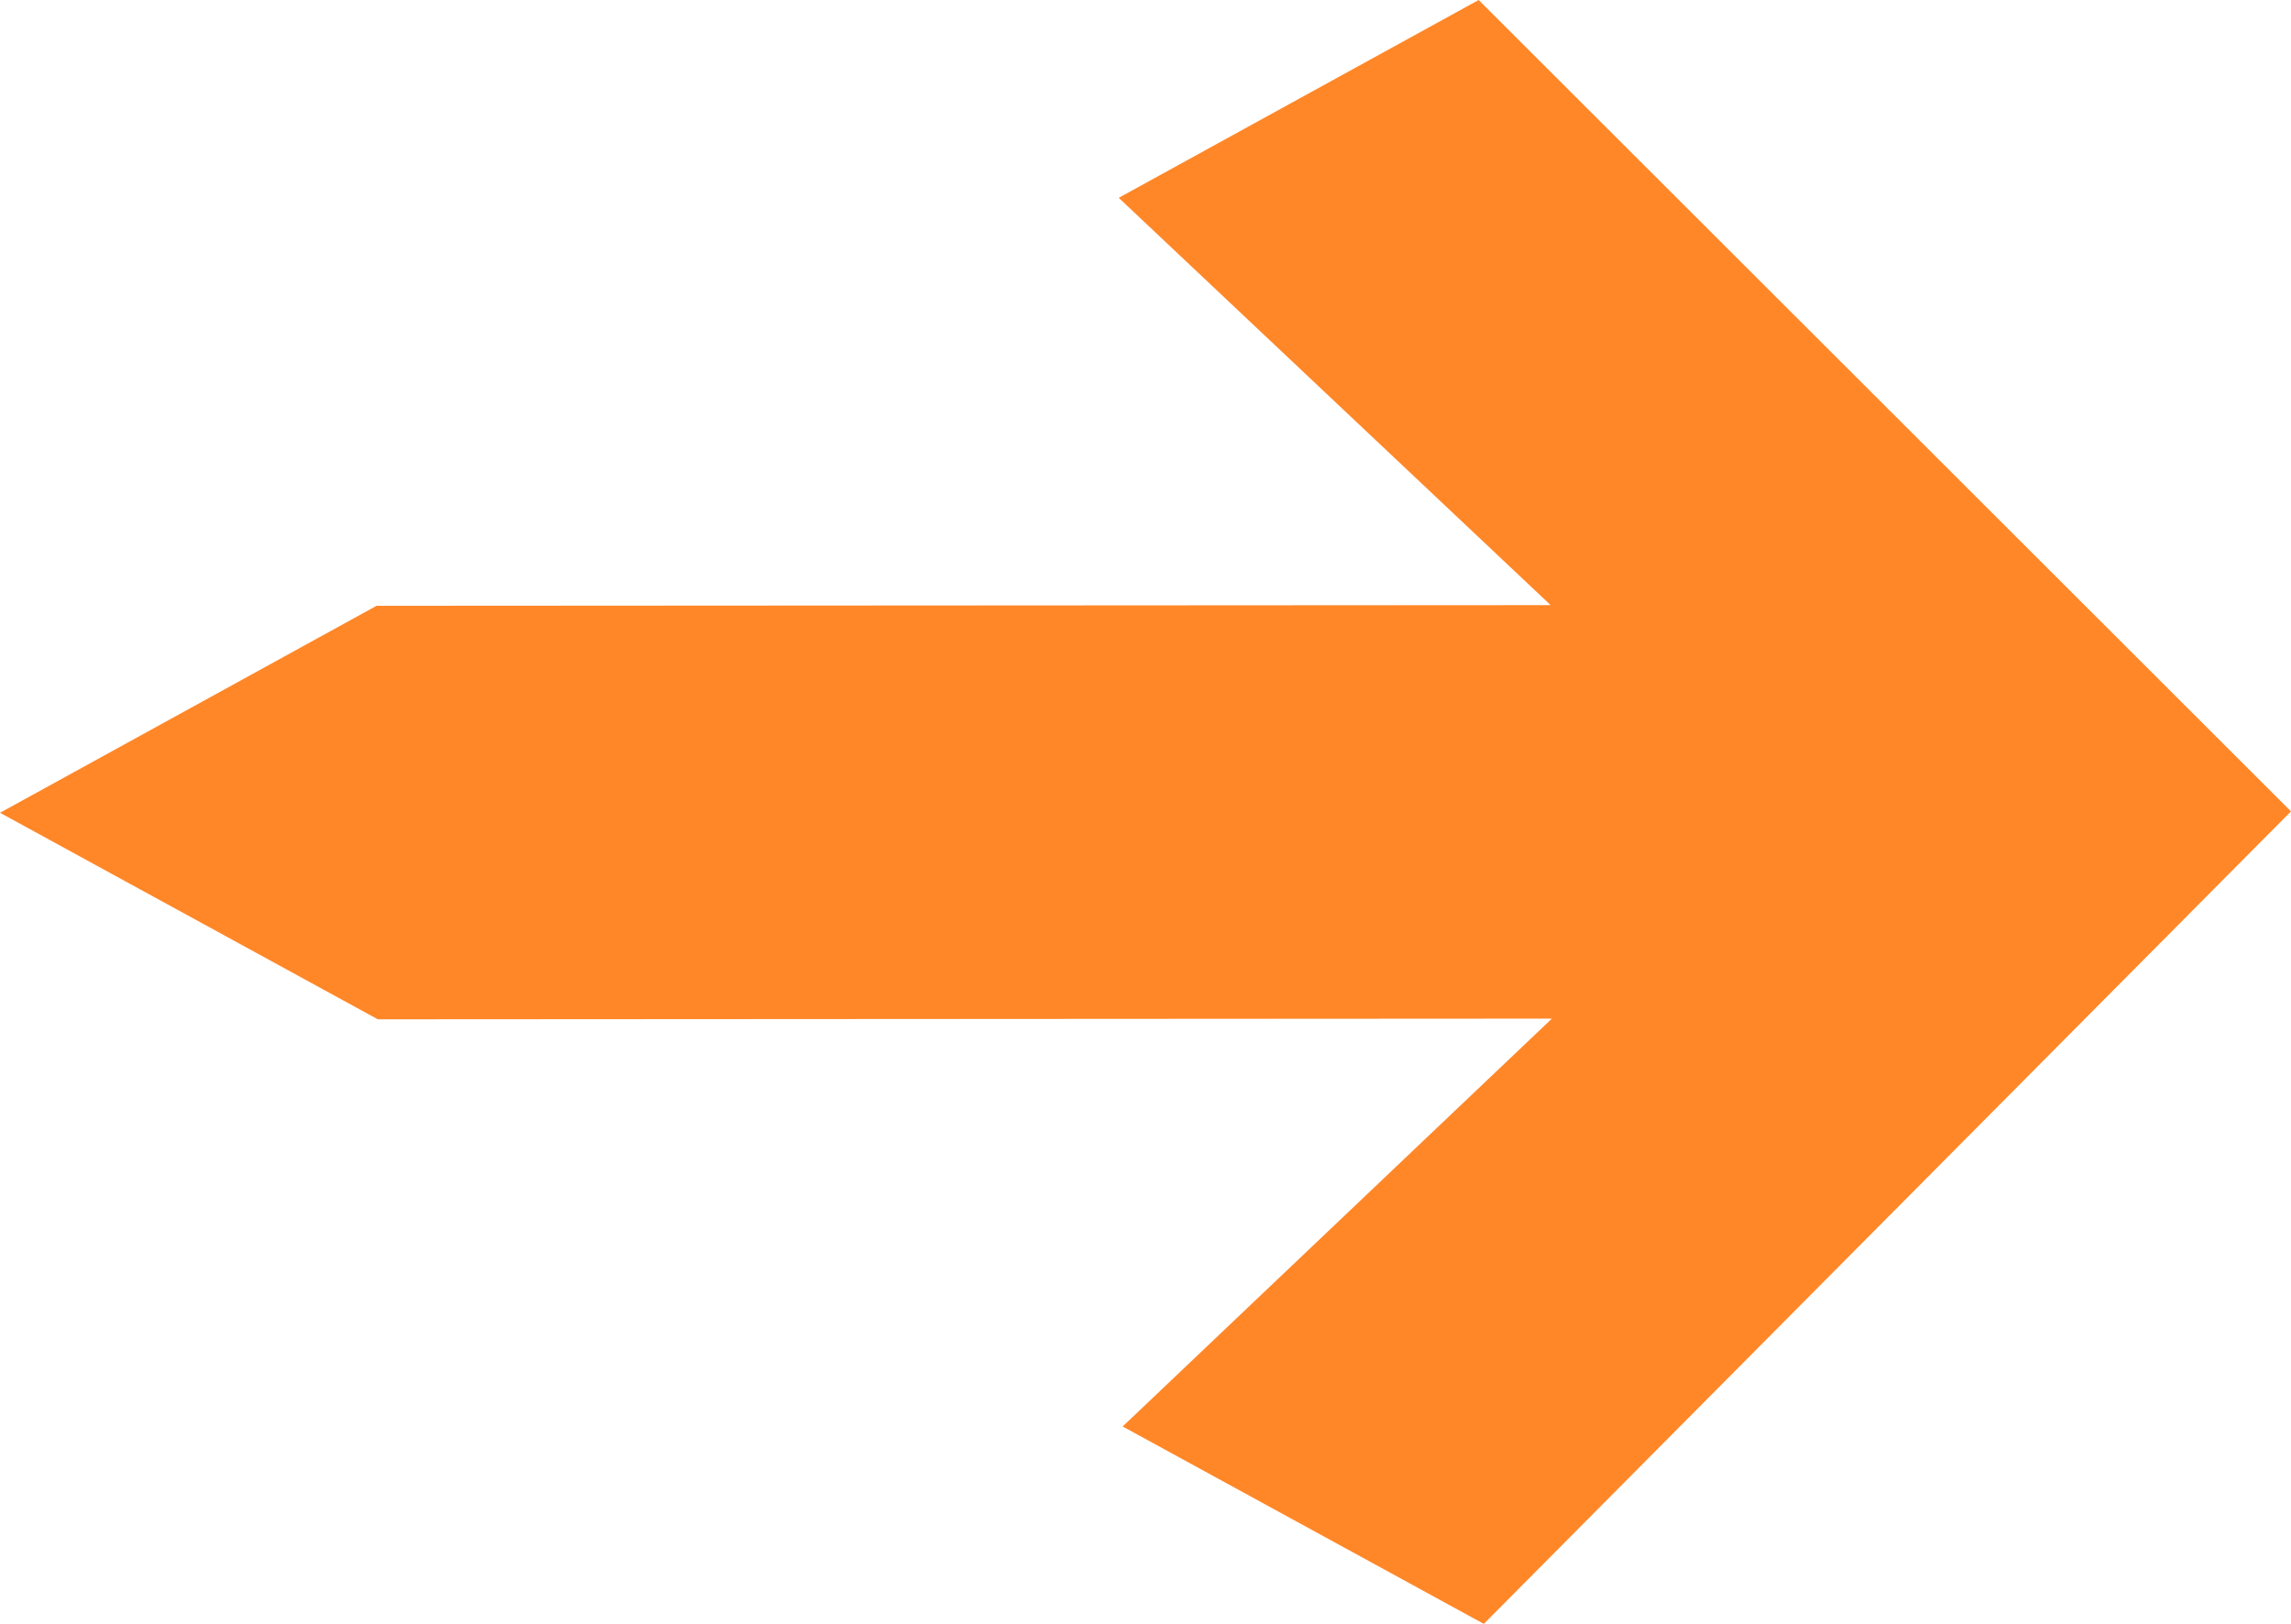
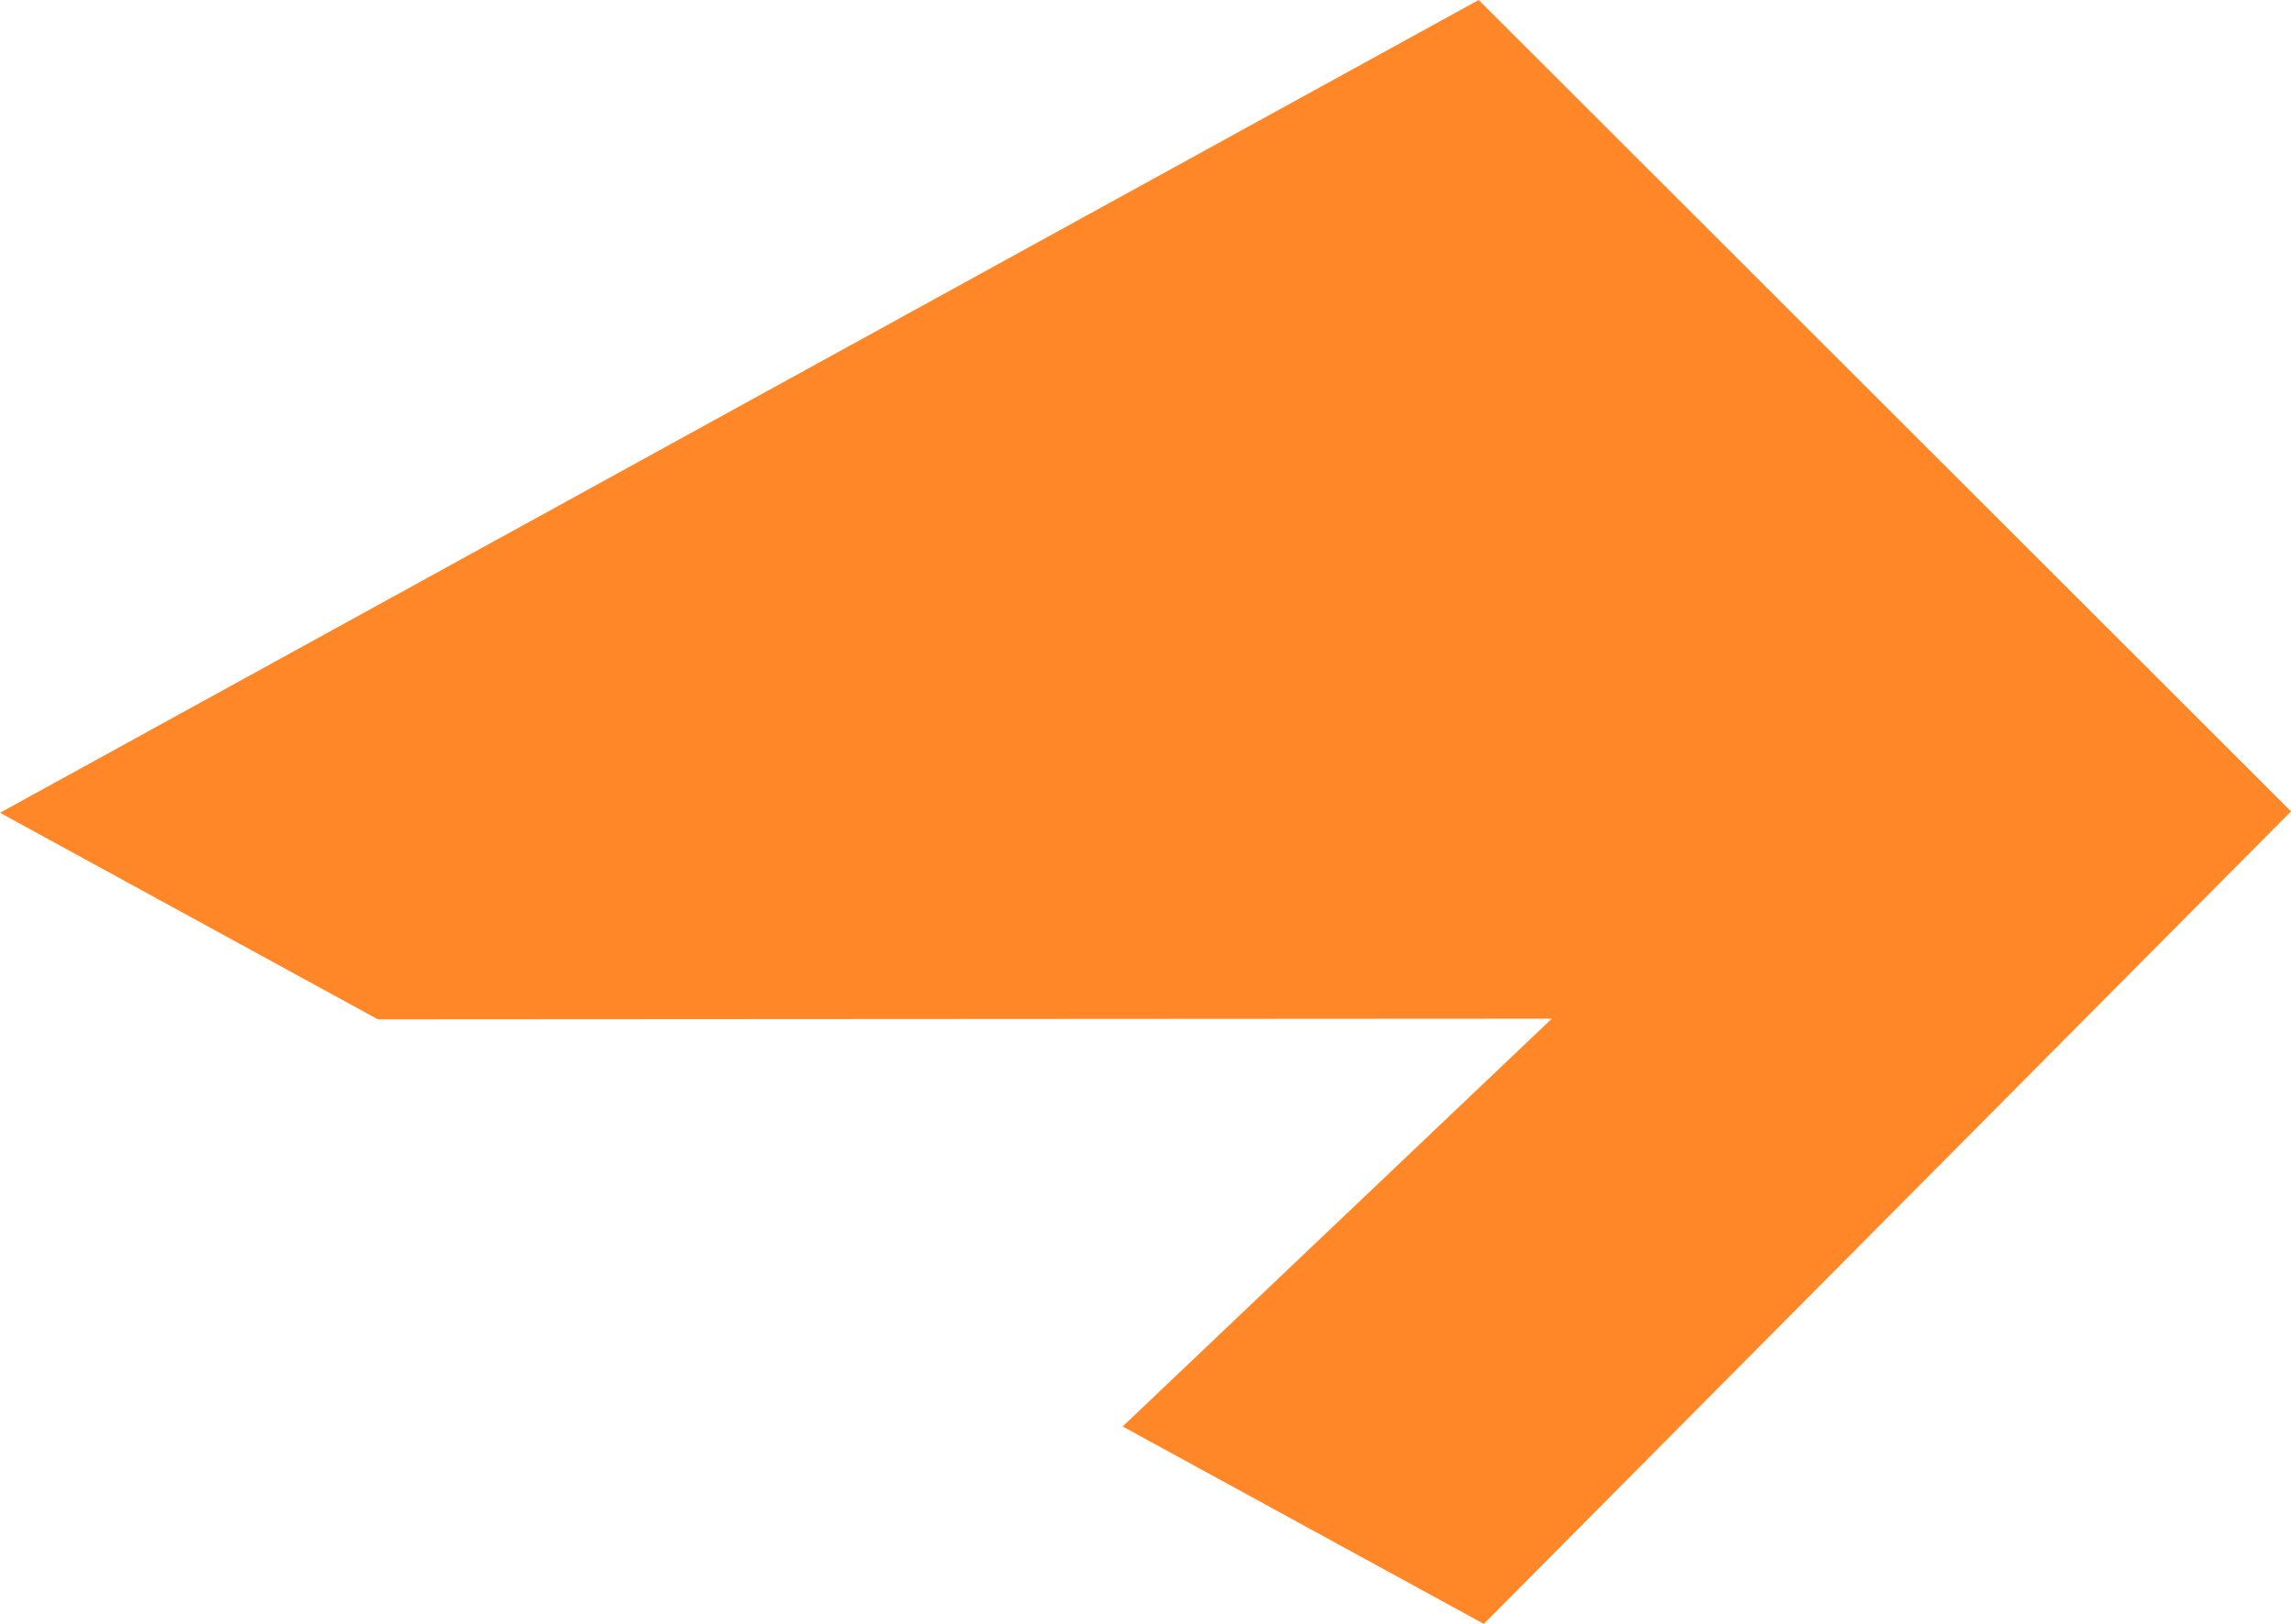
<svg xmlns="http://www.w3.org/2000/svg" width="70.547" height="50" viewBox="0 0 70.547 50">
-   <path id="Path_907" data-name="Path 907" d="M24.974,0,18.615,11.634l.021,36.153L6.078,34.57,0,45.691,25.017,70.547,50,45.533,43.909,34.449l-12.541,13.3-.021-36.155Z" transform="translate(0 50) rotate(-90)" fill="#ff8728" />
+   <path id="Path_907" data-name="Path 907" d="M24.974,0,18.615,11.634l.021,36.153L6.078,34.57,0,45.691,25.017,70.547,50,45.533,43.909,34.449Z" transform="translate(0 50) rotate(-90)" fill="#ff8728" />
</svg>